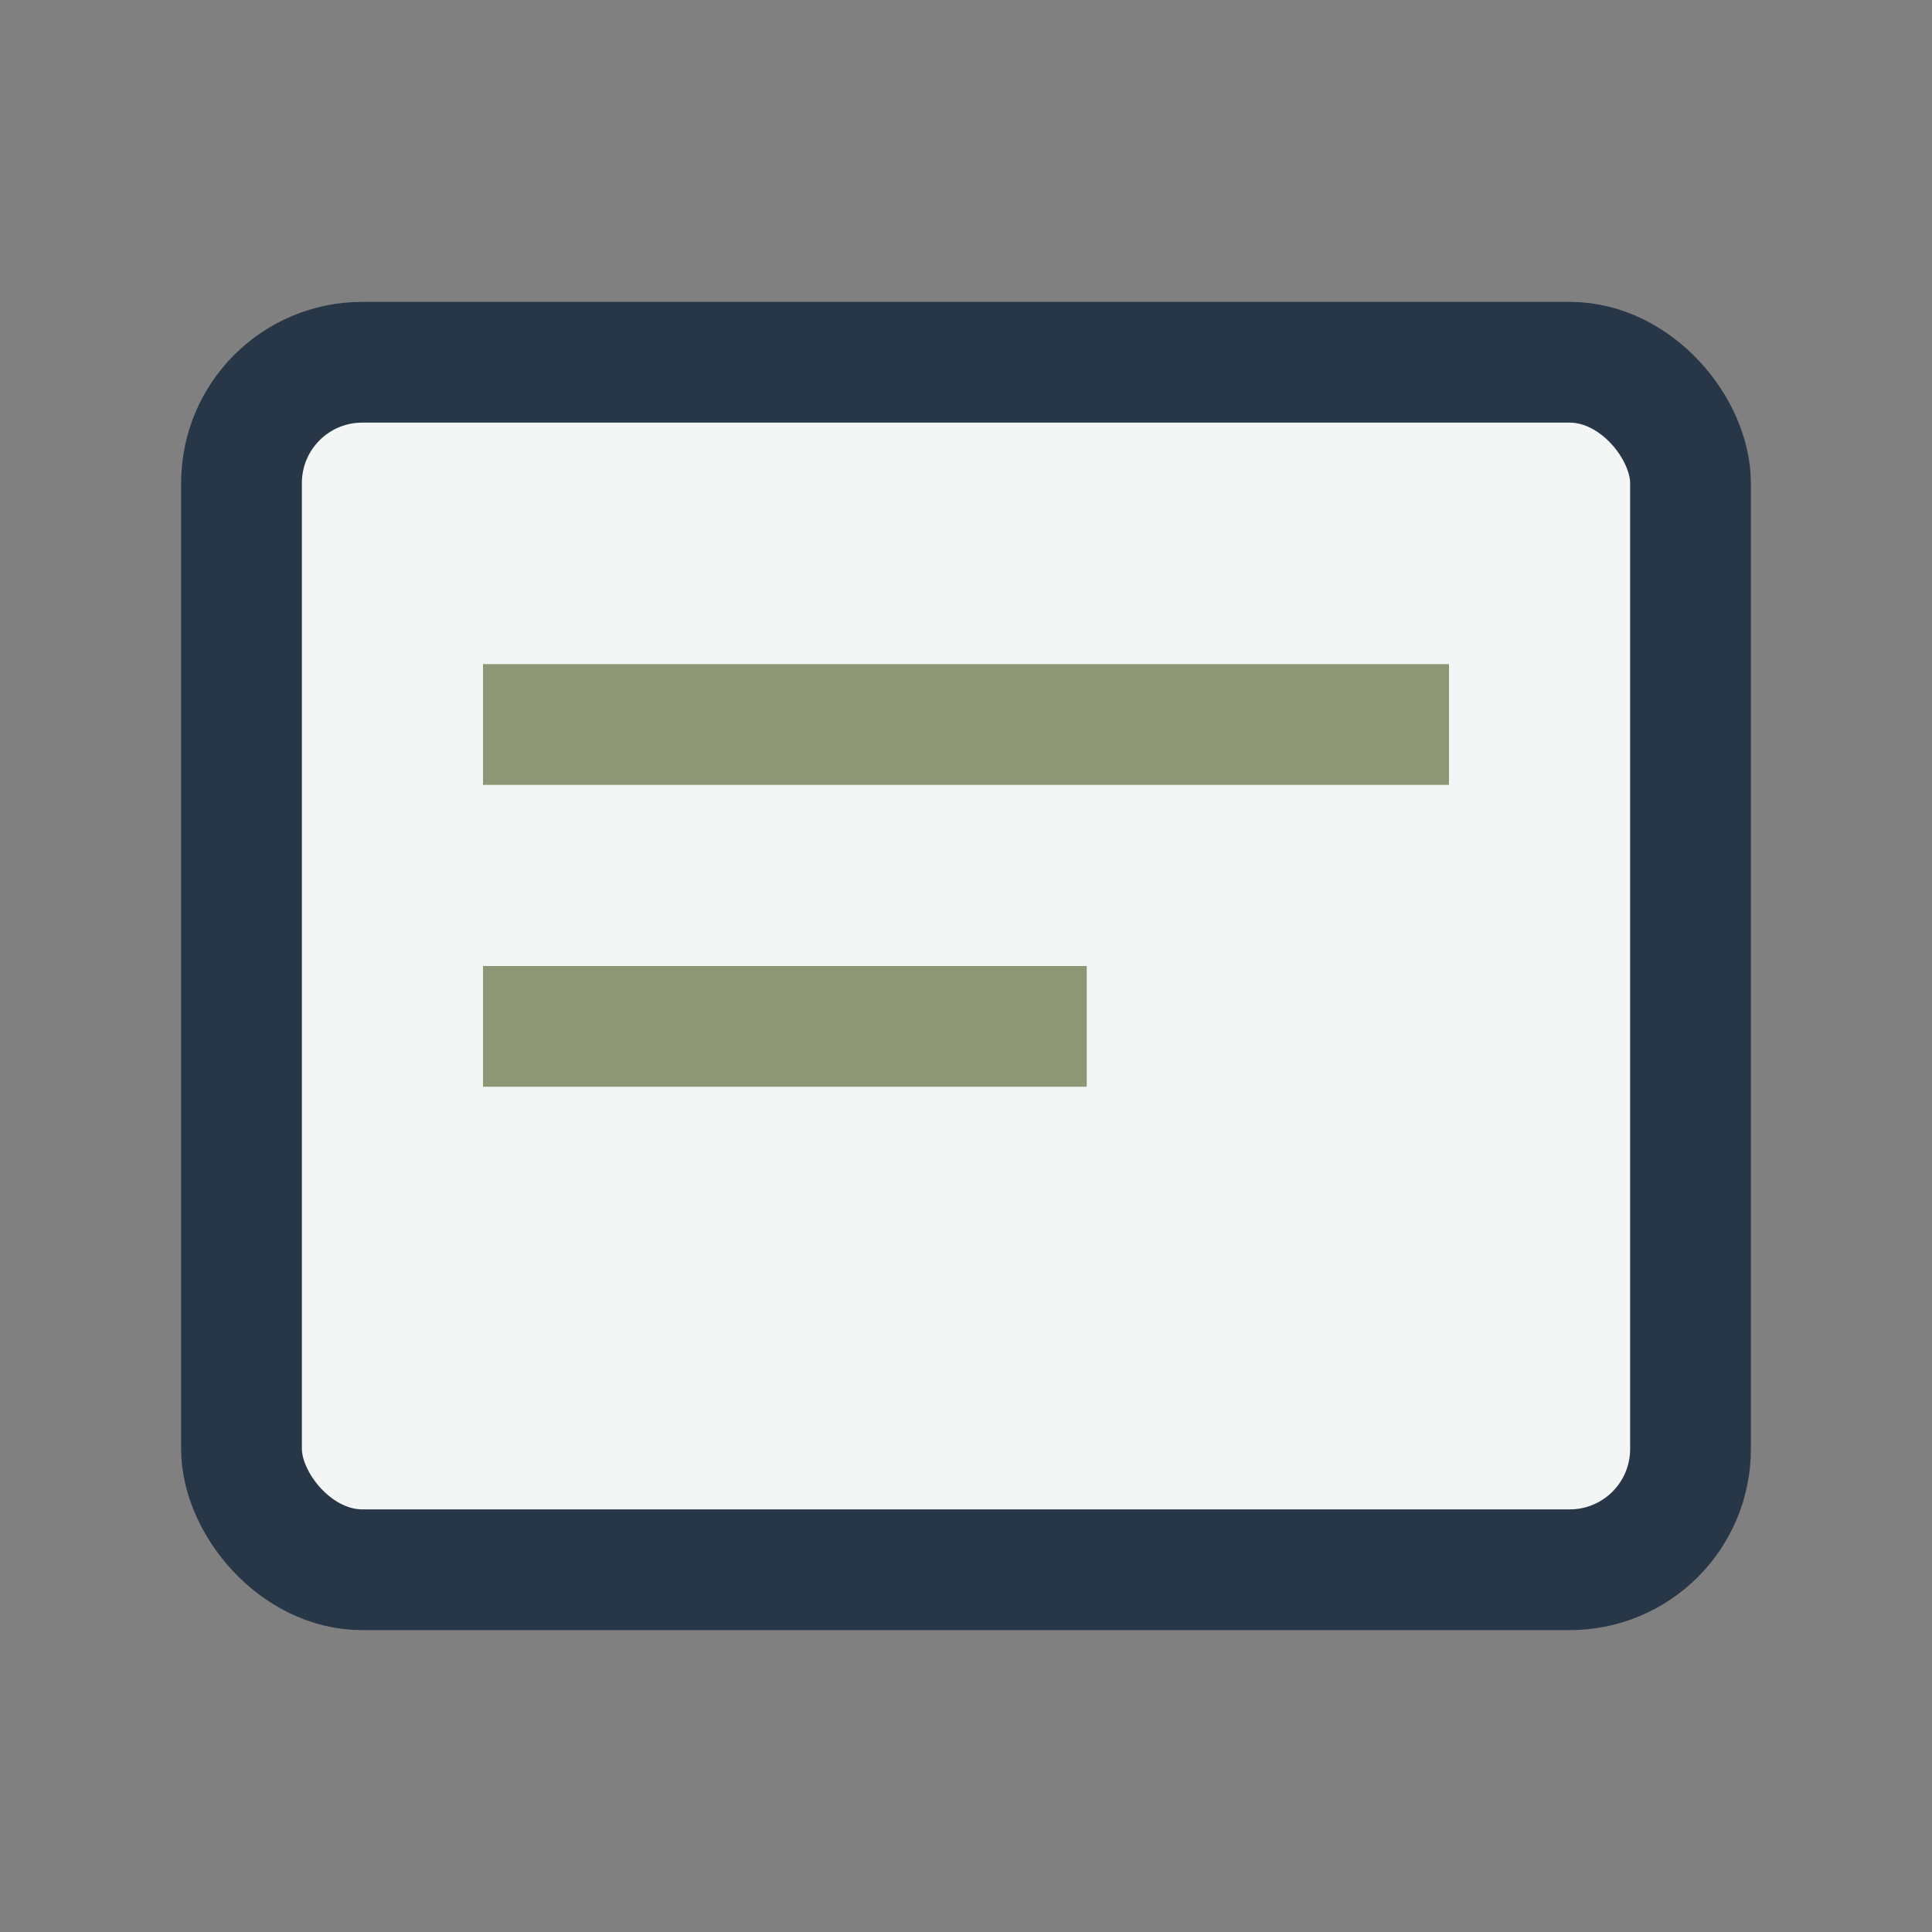
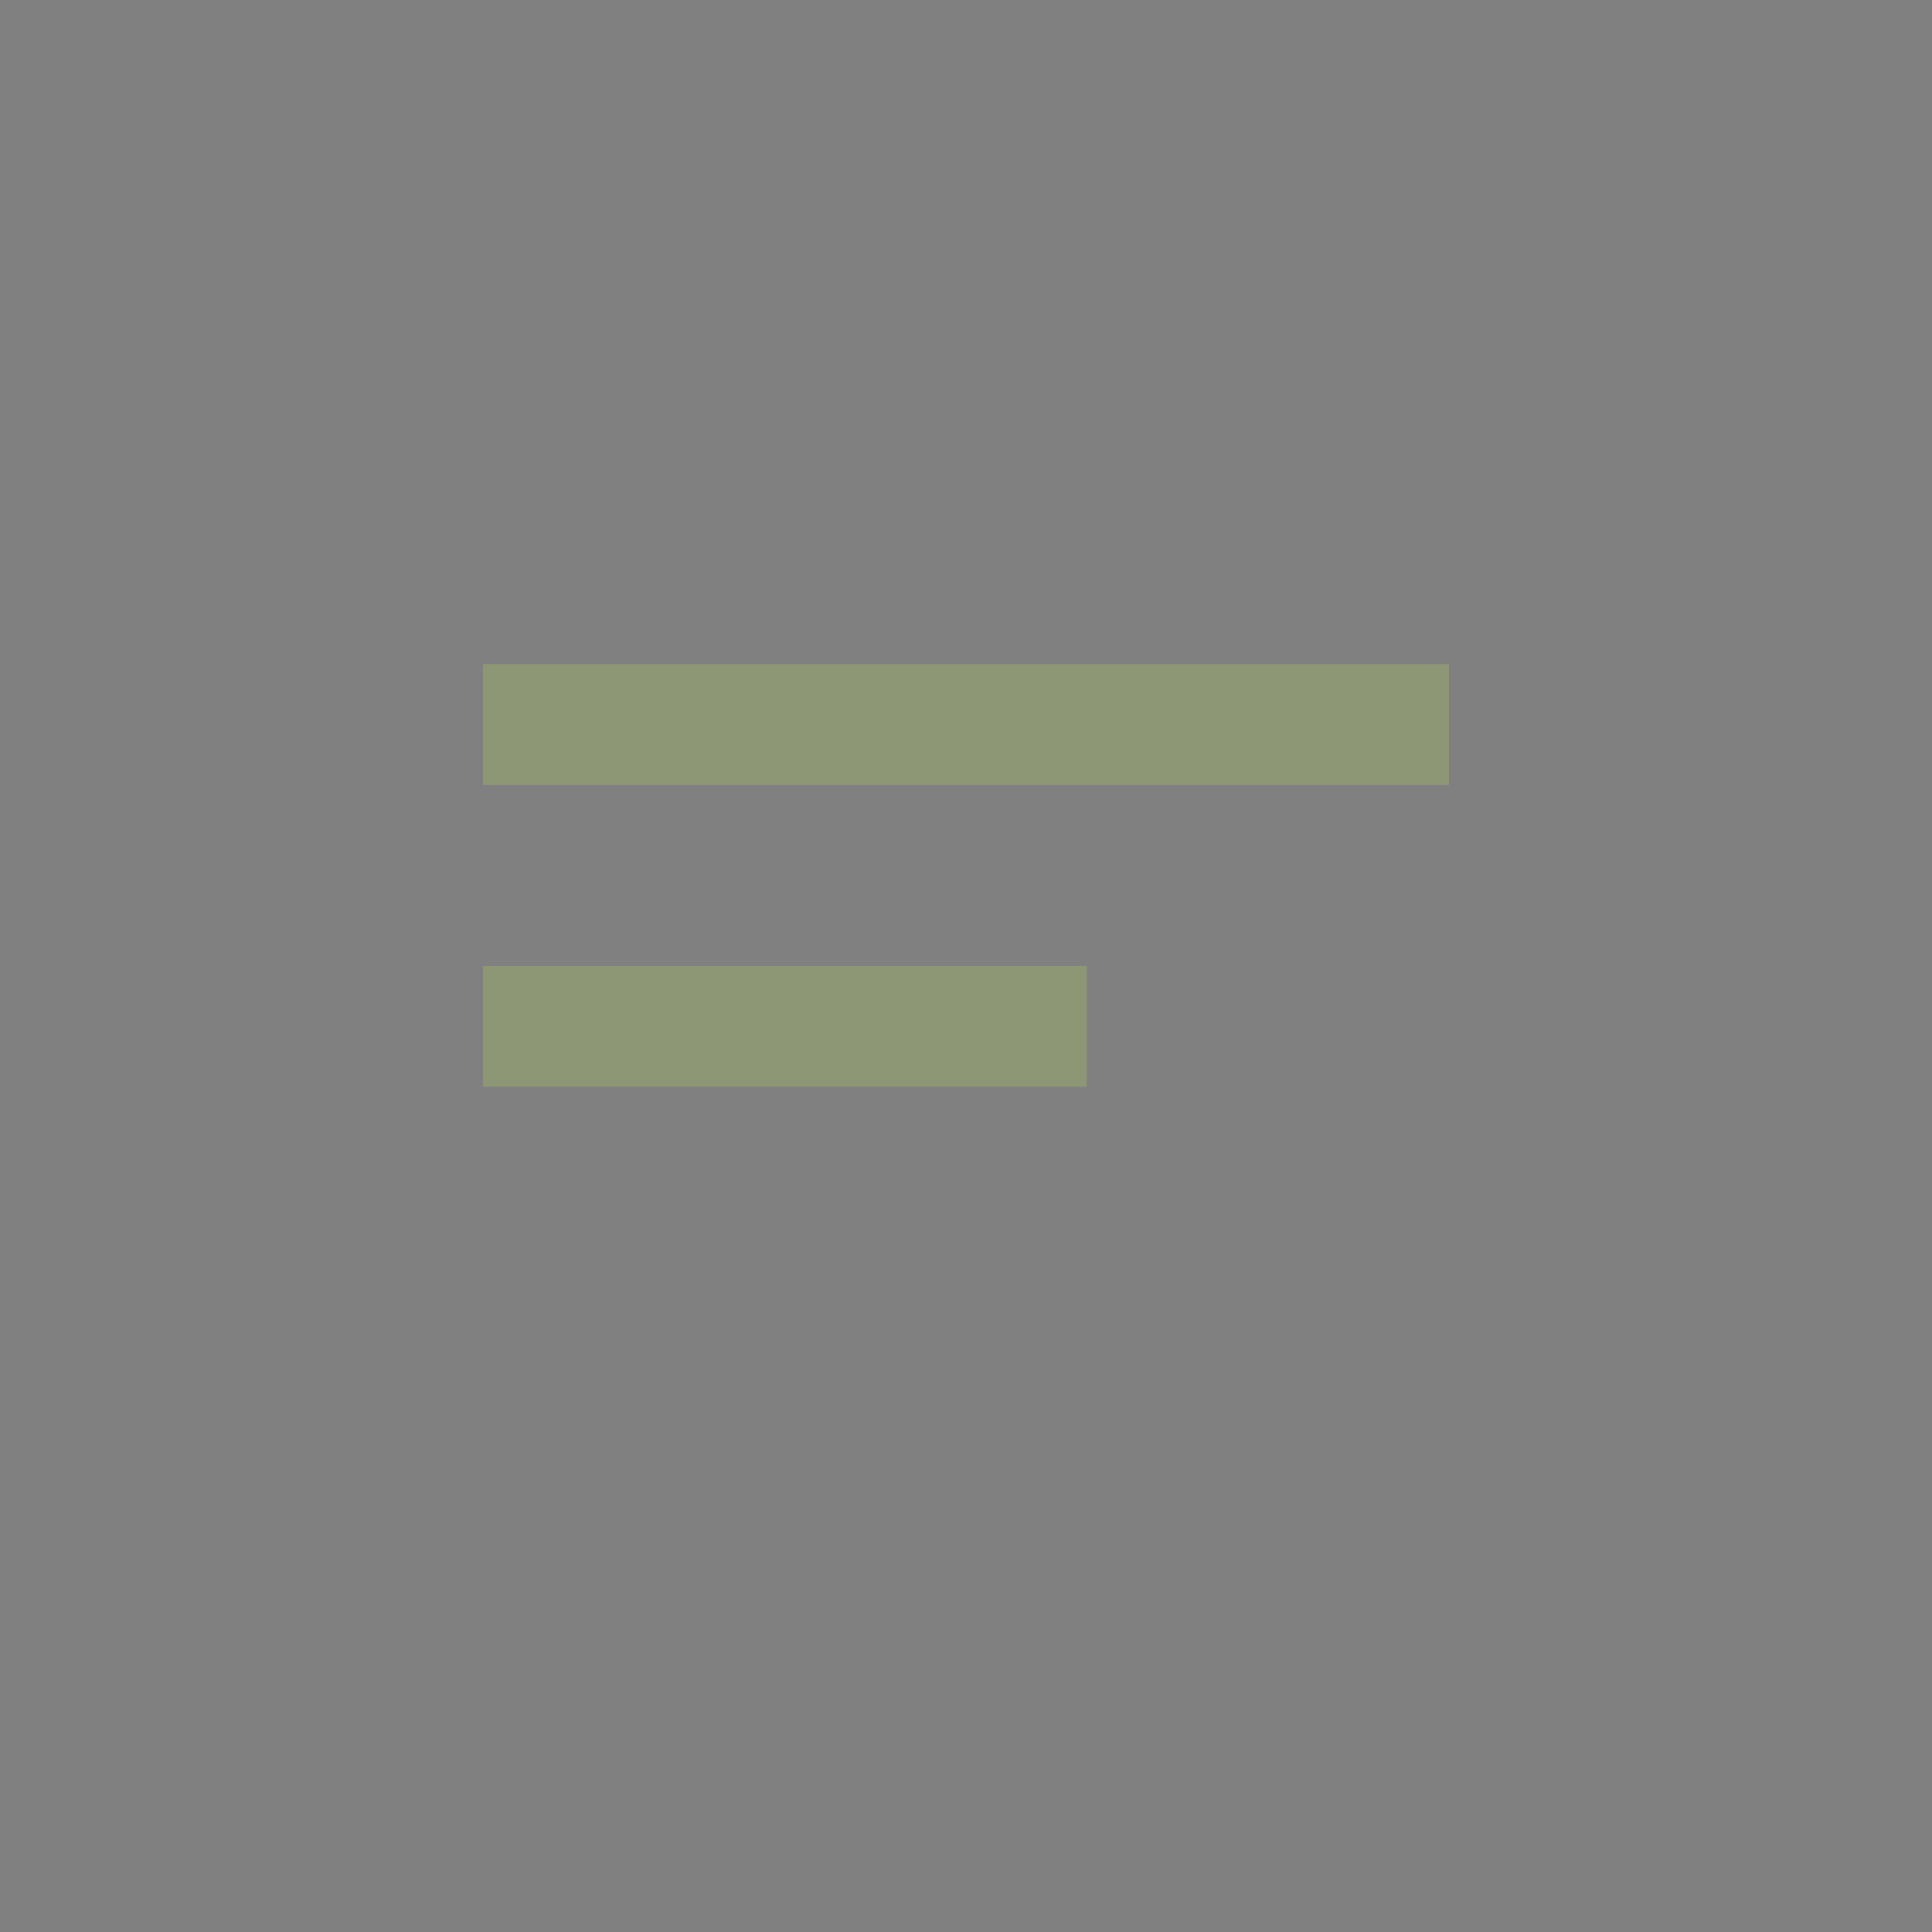
<svg xmlns="http://www.w3.org/2000/svg" width="32" height="32" viewBox="0 0 32 32">
  <rect x="0" y="0" width="32" height="32" fill="#808080" stroke="none" />
-   <rect x="4" y="6" width="24" height="20" rx="2" fill="#F3F6F4" stroke="#283747" stroke-width="2" />
  <path d="M8 12h16M8 17h10" stroke="#8E9775" stroke-width="2" />
</svg>